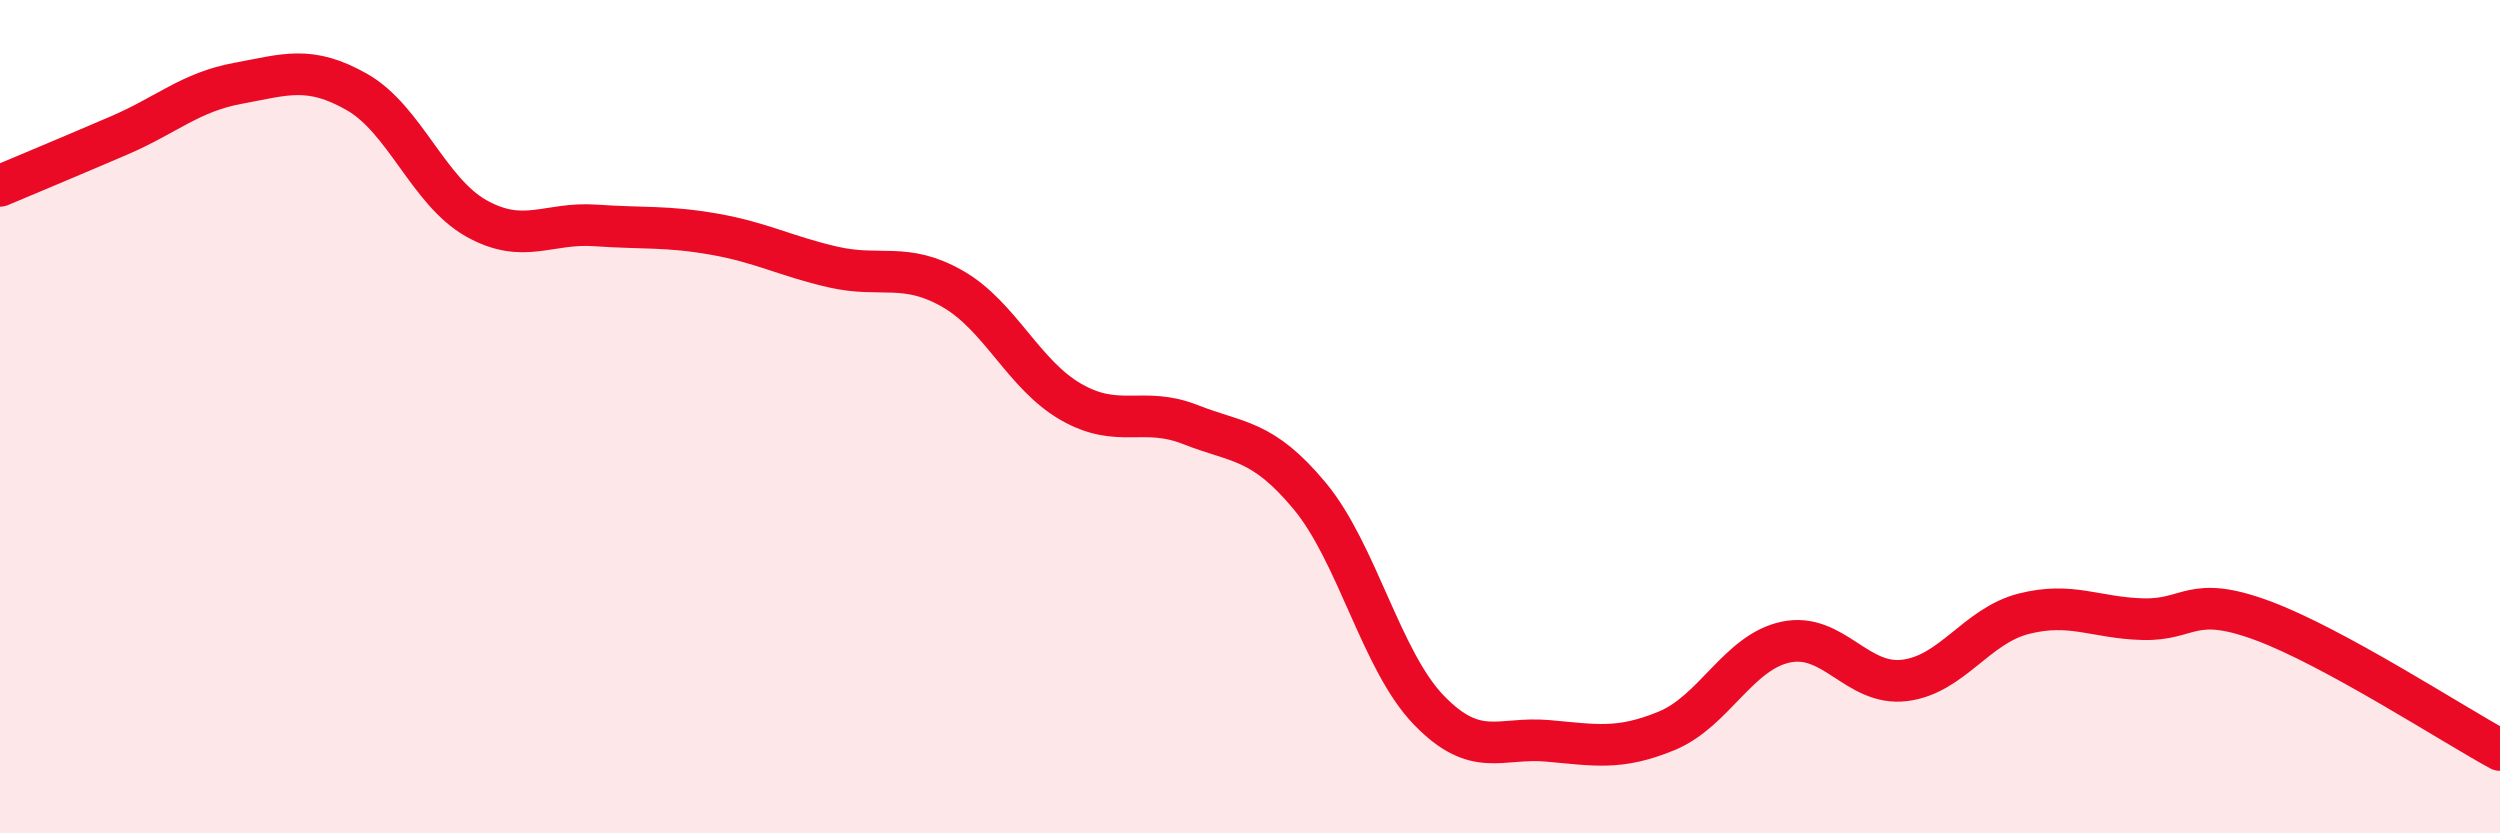
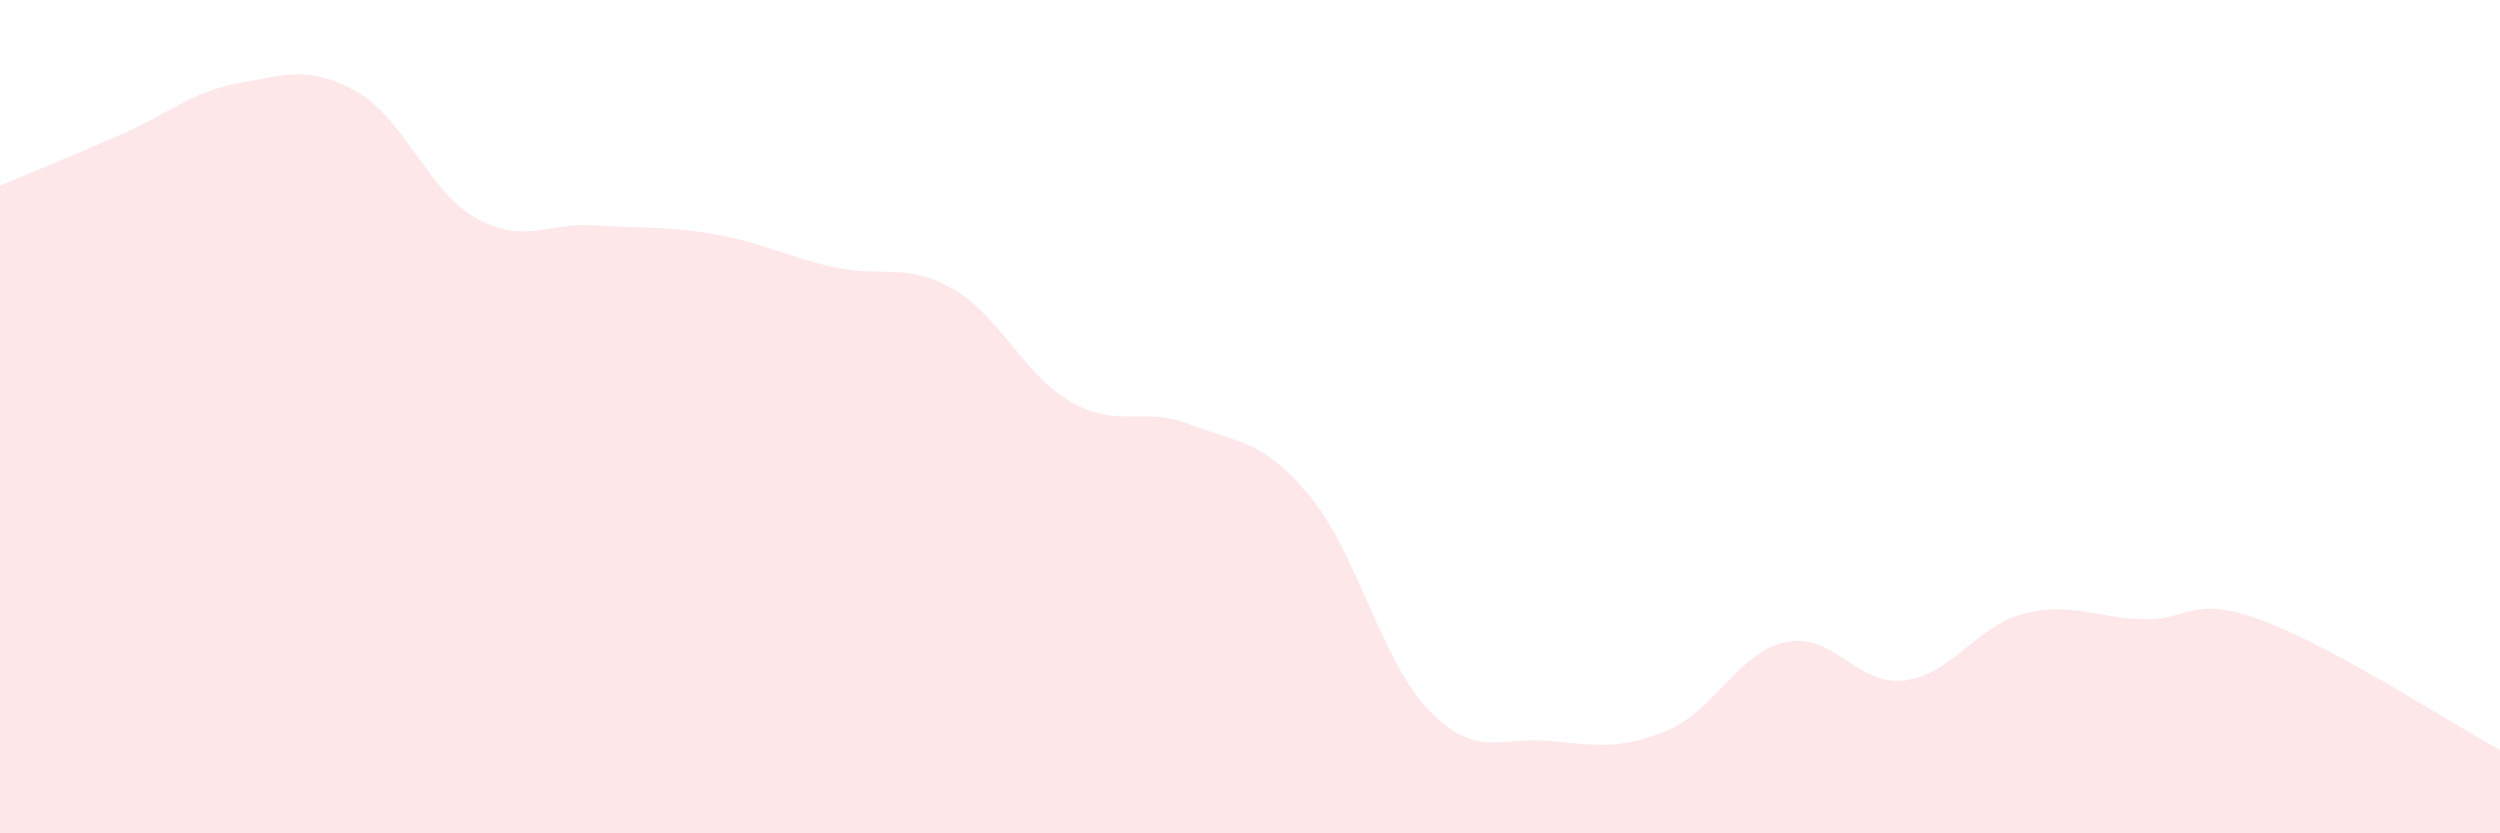
<svg xmlns="http://www.w3.org/2000/svg" width="60" height="20" viewBox="0 0 60 20">
  <path d="M 0,4.46 C 0.57,4.22 1.72,3.74 2.86,3.25 C 4,2.76 4.57,2.21 5.71,2 C 6.85,1.79 7.43,1.56 8.57,2.21 C 9.71,2.86 10.29,4.6 11.43,5.24 C 12.57,5.88 13.15,5.33 14.29,5.41 C 15.43,5.49 16,5.42 17.14,5.62 C 18.28,5.82 18.86,6.15 20,6.41 C 21.14,6.67 21.72,6.28 22.86,6.93 C 24,7.58 24.57,9 25.71,9.65 C 26.85,10.3 27.43,9.74 28.57,10.19 C 29.71,10.64 30.29,10.53 31.43,11.9 C 32.57,13.27 33.15,15.86 34.29,17.04 C 35.43,18.22 36,17.68 37.14,17.78 C 38.28,17.88 38.86,18.01 40,17.54 C 41.14,17.07 41.72,15.65 42.86,15.41 C 44,15.17 44.57,16.47 45.71,16.33 C 46.85,16.19 47.43,15.02 48.57,14.73 C 49.71,14.44 50.29,14.83 51.43,14.86 C 52.57,14.89 52.58,14.26 54.29,14.89 C 56,15.52 58.86,17.38 60,18L60 20L0 20Z" fill="#EB0A25" opacity="0.1" stroke-linecap="round" stroke-linejoin="round" />
-   <path d="M 0,4.46 C 0.57,4.22 1.72,3.74 2.86,3.25 C 4,2.76 4.57,2.21 5.71,2 C 6.85,1.79 7.43,1.56 8.57,2.21 C 9.71,2.86 10.29,4.6 11.43,5.24 C 12.57,5.88 13.15,5.33 14.29,5.41 C 15.43,5.49 16,5.42 17.14,5.62 C 18.28,5.82 18.86,6.15 20,6.41 C 21.14,6.67 21.72,6.28 22.86,6.93 C 24,7.58 24.57,9 25.71,9.65 C 26.85,10.3 27.43,9.74 28.57,10.19 C 29.71,10.64 30.29,10.53 31.43,11.9 C 32.57,13.27 33.15,15.86 34.29,17.04 C 35.43,18.22 36,17.68 37.14,17.78 C 38.28,17.88 38.86,18.01 40,17.54 C 41.14,17.07 41.72,15.65 42.86,15.41 C 44,15.17 44.57,16.47 45.71,16.33 C 46.85,16.19 47.43,15.02 48.57,14.73 C 49.71,14.44 50.29,14.83 51.43,14.86 C 52.57,14.89 52.58,14.26 54.29,14.89 C 56,15.52 58.86,17.38 60,18" stroke="#EB0A25" stroke-width="1" fill="none" stroke-linecap="round" stroke-linejoin="round" />
</svg>